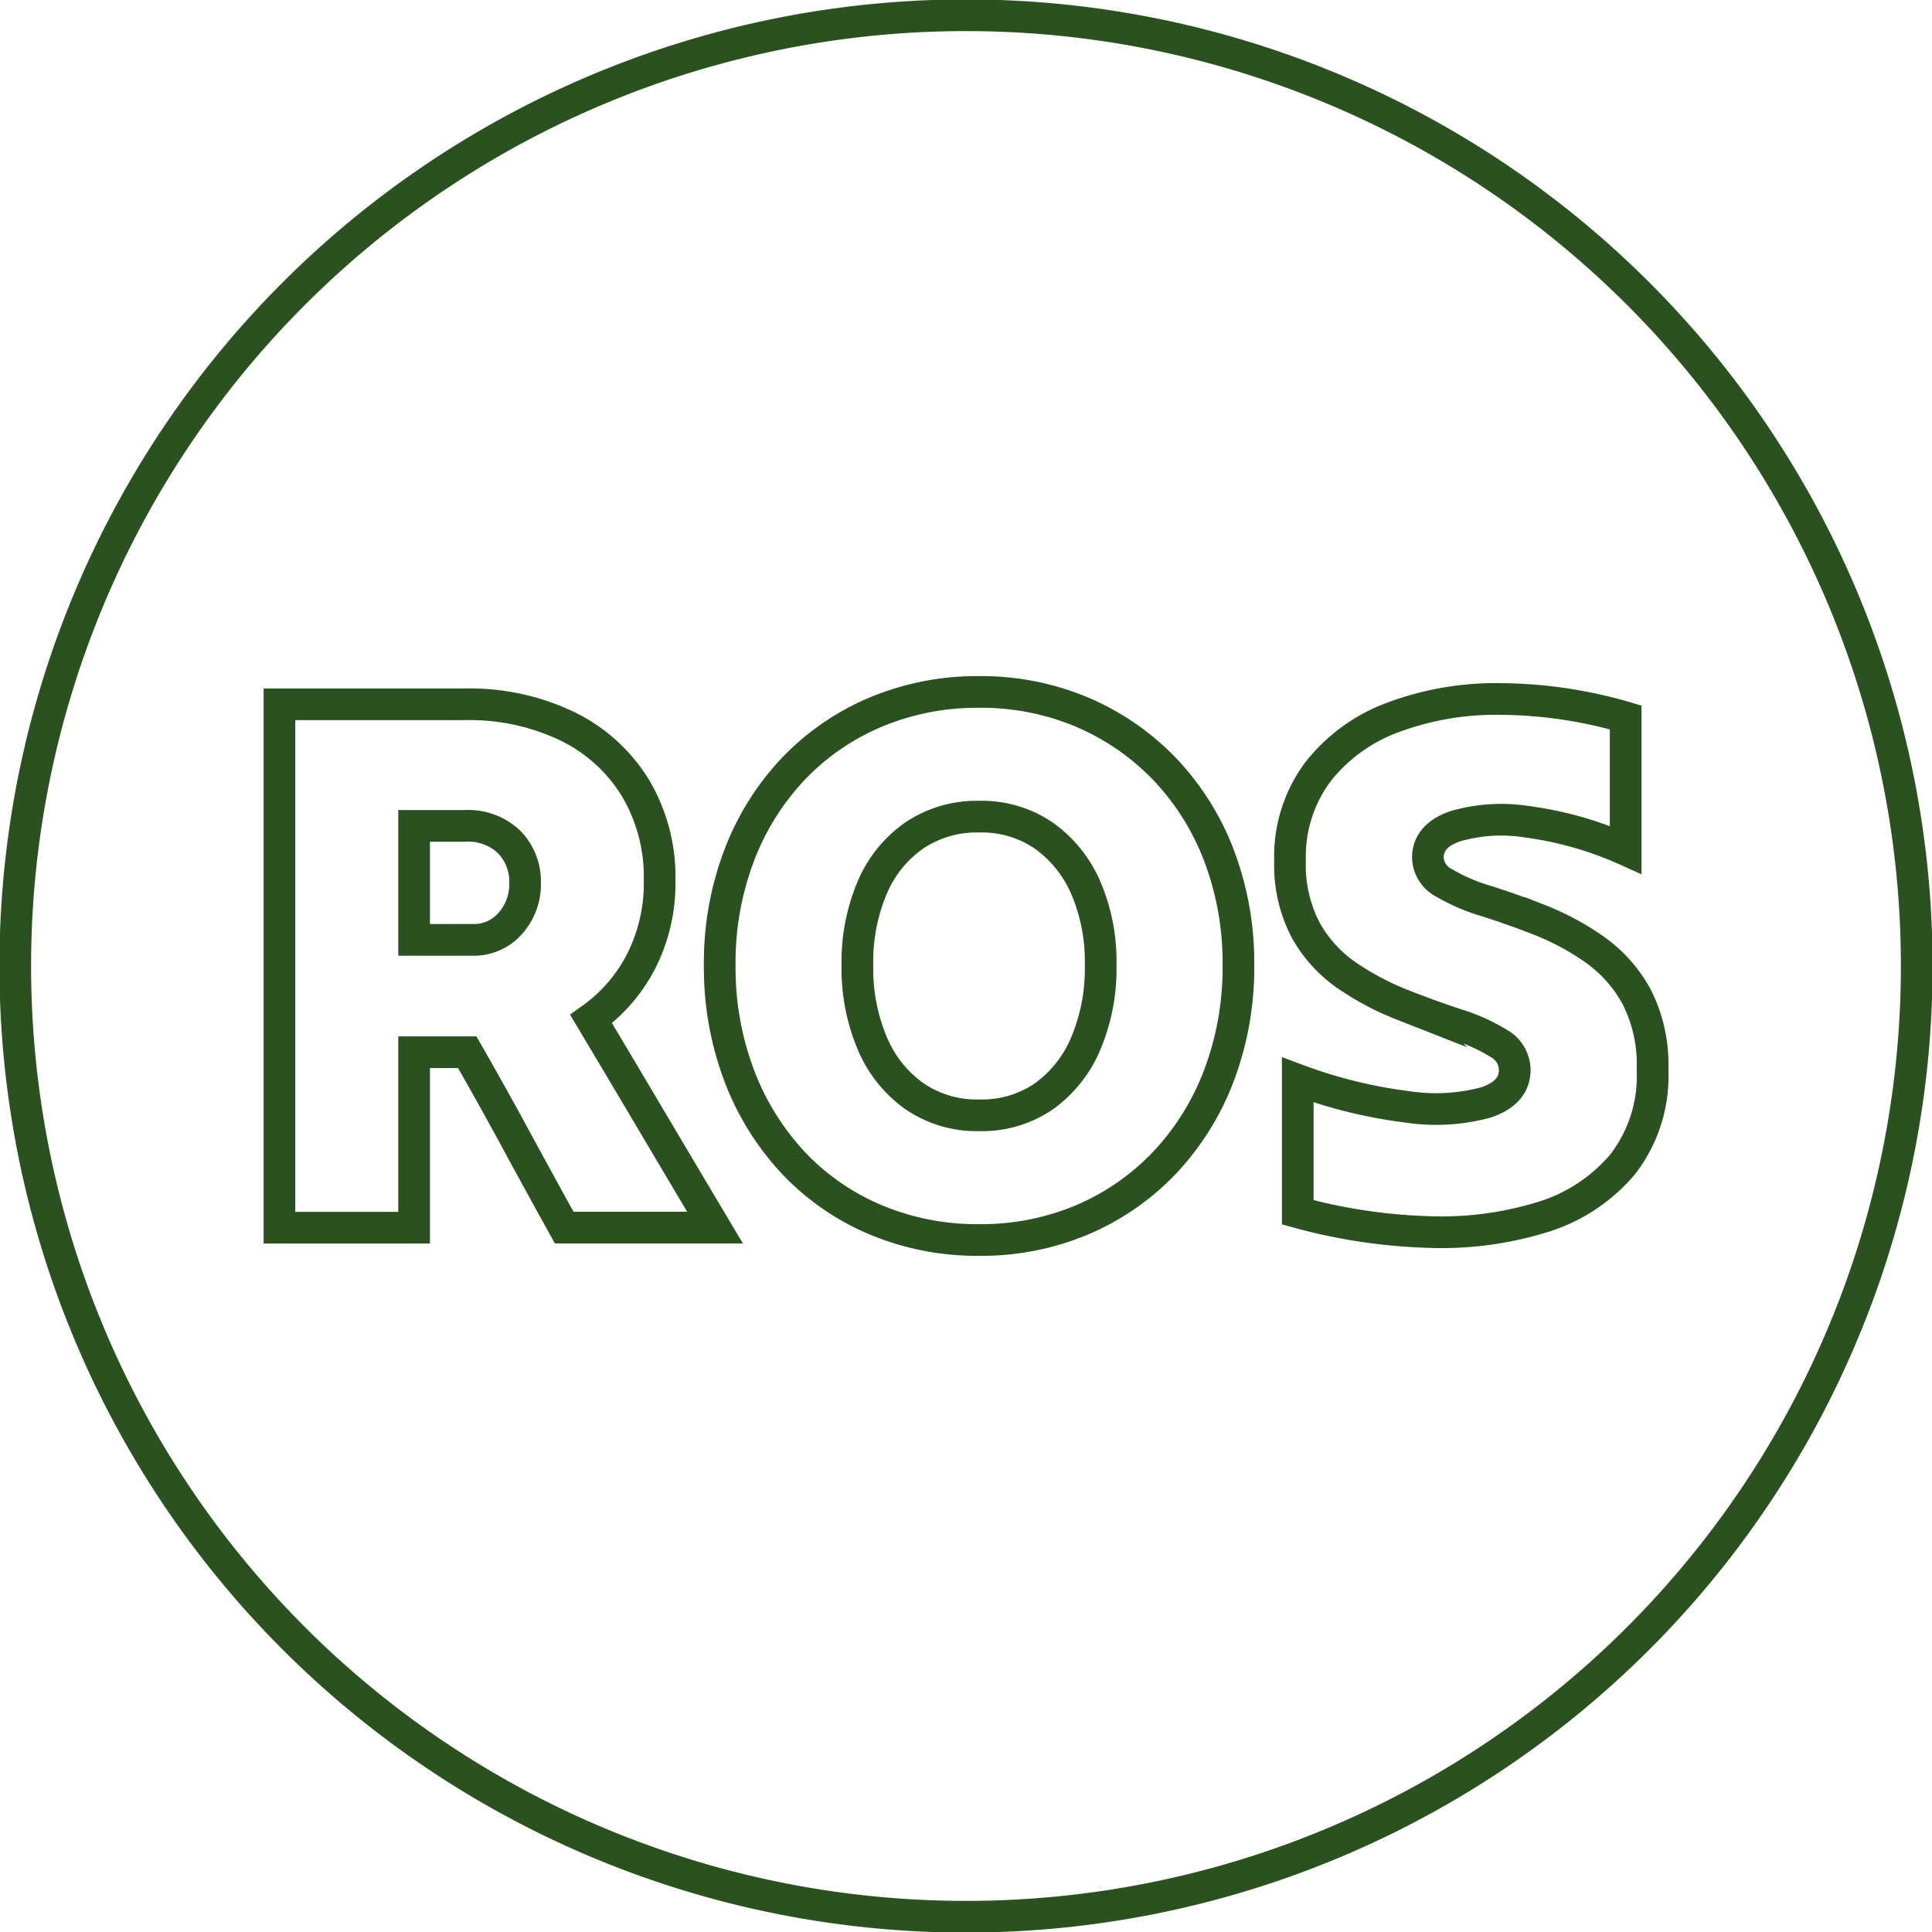
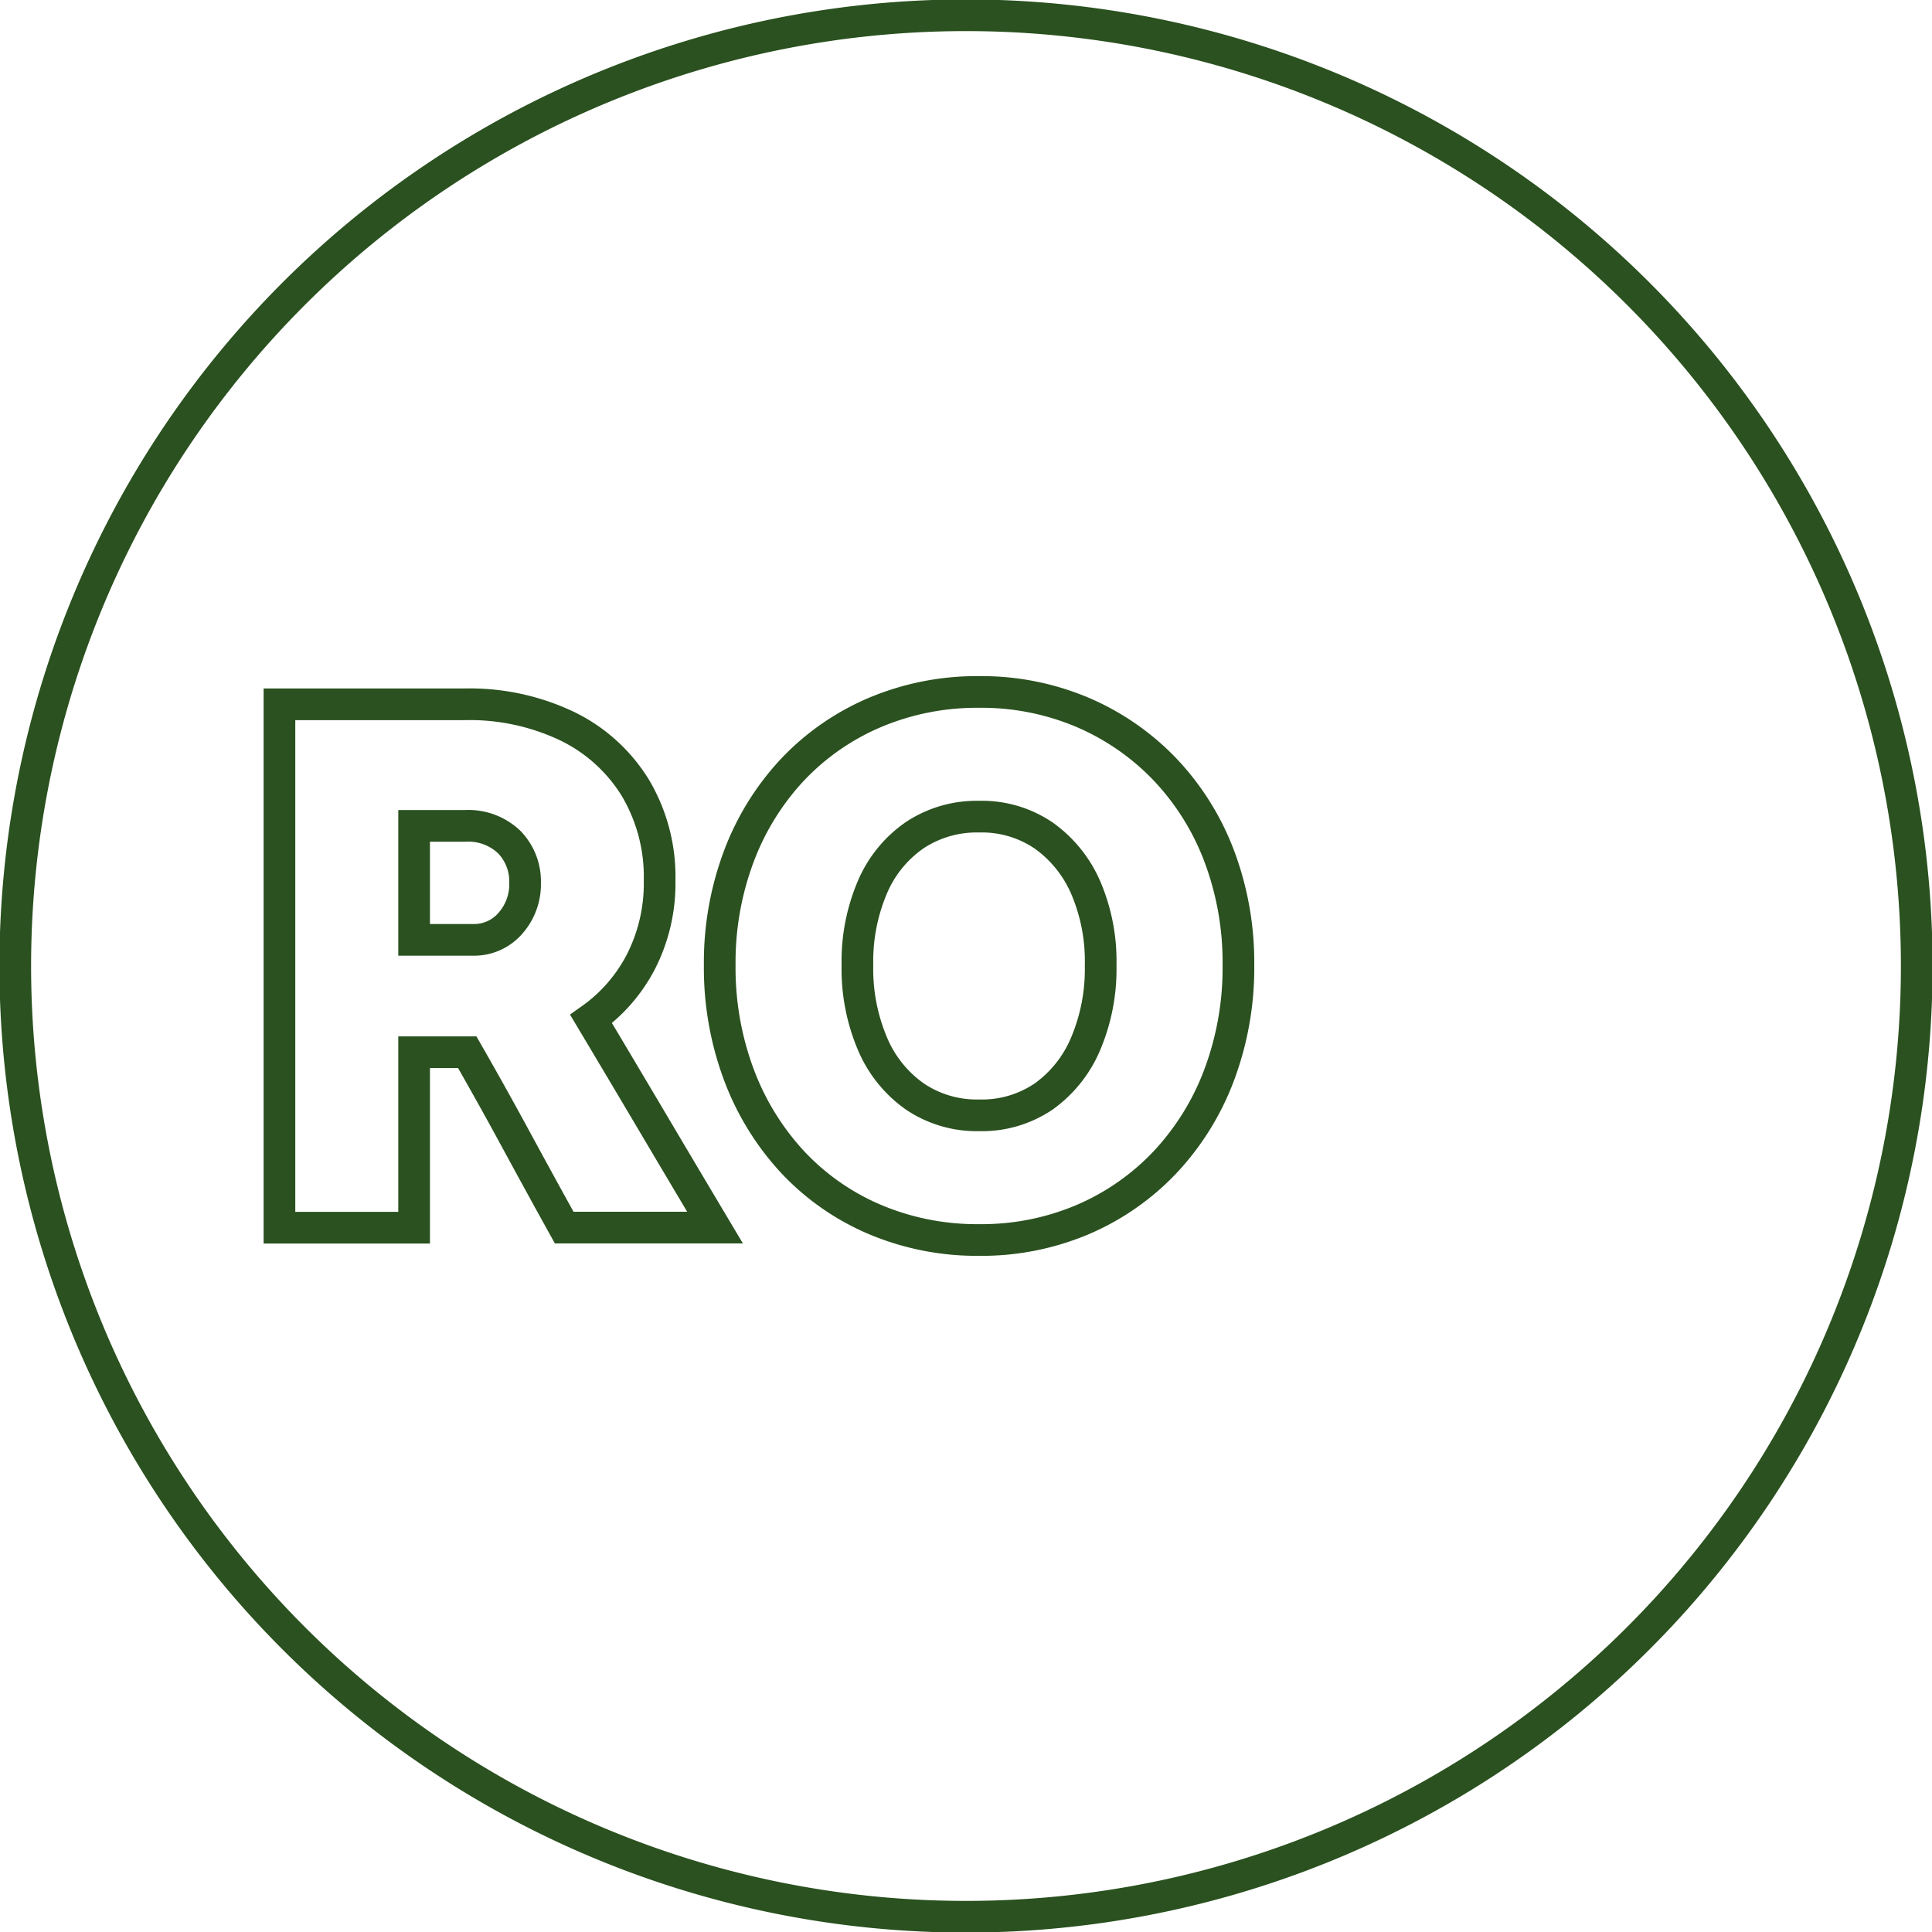
<svg xmlns="http://www.w3.org/2000/svg" width="122.004" height="122.004" viewBox="0 0 122.004 122.004">
  <defs>
    <clipPath id="clip-path">
      <rect id="Rectangle_286" data-name="Rectangle 286" width="122.004" height="122.004" fill="none" stroke="#2a511f" stroke-width="2" />
    </clipPath>
  </defs>
  <g id="Group_650" data-name="Group 650" transform="translate(0 0)">
    <g id="Group_650-2" data-name="Group 650" transform="translate(0 0)" clip-path="url(#clip-path)">
      <path id="Path_1496" data-name="Path 1496" d="M120.826,60.787A60.038,60.038,0,1,1,60.789.75,60.039,60.039,0,0,1,120.826,60.787Z" transform="translate(0.214 0.214)" fill="none" stroke="#2a511f" stroke-linecap="round" stroke-miterlimit="10" stroke-width="2" />
      <path id="Path_1497" data-name="Path 1497" d="M13.731,67.658V34.606H25.443a14.283,14.283,0,0,1,6.463,1.385,10.334,10.334,0,0,1,4.3,3.889,10.99,10.99,0,0,1,1.532,5.855,10.861,10.861,0,0,1-1.167,5.1,10.155,10.155,0,0,1-3.16,3.645q1.945,3.258,3.915,6.585t3.912,6.587H31.713q-1.508-2.72-3.038-5.542T25.59,56.577H22.235V67.658h-8.5ZM25.443,42.285H22.235V49.48h3.7a3.027,3.027,0,0,0,2.38-1.046,3.709,3.709,0,0,0,.927-2.551,3.556,3.556,0,0,0-1-2.577A3.733,3.733,0,0,0,25.443,42.285Z" transform="translate(3.916 9.87)" fill="none" stroke="#2a511f" stroke-linecap="round" stroke-miterlimit="10" stroke-width="2" />
      <path id="Path_1498" data-name="Path 1498" d="M51.741,68.607a16.532,16.532,0,0,1-6.562-1.288,15.306,15.306,0,0,1-5.2-3.62,16.69,16.69,0,0,1-3.4-5.516,19.25,19.25,0,0,1-1.215-6.926,19.055,19.055,0,0,1,1.215-6.9,16.475,16.475,0,0,1,3.4-5.469,15.5,15.5,0,0,1,5.2-3.6A16.532,16.532,0,0,1,51.741,34a16.355,16.355,0,0,1,6.538,1.288,15.8,15.8,0,0,1,5.2,3.6,16.3,16.3,0,0,1,3.425,5.469,19.055,19.055,0,0,1,1.215,6.9,19.251,19.251,0,0,1-1.215,6.926A16.515,16.515,0,0,1,63.482,63.7a15.6,15.6,0,0,1-5.2,3.62A16.355,16.355,0,0,1,51.741,68.607Zm0-7.873a6.947,6.947,0,0,0,4.082-1.19,7.808,7.808,0,0,0,2.65-3.331,12.1,12.1,0,0,0,.946-4.956,11.781,11.781,0,0,0-.946-4.911,7.859,7.859,0,0,0-2.65-3.279,6.93,6.93,0,0,0-4.082-1.193,7.077,7.077,0,0,0-4.059,1.167,7.588,7.588,0,0,0-2.673,3.28,11.952,11.952,0,0,0-.95,4.935,12.094,12.094,0,0,0,.95,4.956,7.74,7.74,0,0,0,2.673,3.331A6.978,6.978,0,0,0,51.741,60.734Z" transform="translate(10.086 9.697)" fill="none" stroke="#2a511f" stroke-linecap="round" stroke-miterlimit="10" stroke-width="2" />
-       <path id="Path_1499" data-name="Path 1499" d="M86.277,57.769a9.059,9.059,0,0,1-1.919,6,10.73,10.73,0,0,1-5.15,3.331,21.682,21.682,0,0,1-7.219.9,35.012,35.012,0,0,1-8.116-1.239V58.4a30.505,30.505,0,0,0,6.9,1.7,12.124,12.124,0,0,0,4.956-.269q1.845-.605,1.847-2.065a1.945,1.945,0,0,0-1.02-1.677,11.641,11.641,0,0,0-2.65-1.19q-1.625-.534-3.425-1.24a17.57,17.57,0,0,1-3.425-1.8A8.5,8.5,0,0,1,64.406,49a8.826,8.826,0,0,1-1.02-4.448,8.918,8.918,0,0,1,1.749-5.589,10.713,10.713,0,0,1,4.739-3.451,18.612,18.612,0,0,1,6.808-1.167,28.7,28.7,0,0,1,7.9,1.167v8.359a22.378,22.378,0,0,0-6.246-1.774,10.405,10.405,0,0,0-4.545.293c-1.132.4-1.7,1.06-1.7,1.968a1.855,1.855,0,0,0,1.02,1.6,11.84,11.84,0,0,0,2.65,1.141q1.627.513,3.426,1.216a16.471,16.471,0,0,1,3.429,1.848,8.835,8.835,0,0,1,2.646,2.964A9.429,9.429,0,0,1,86.277,57.769Z" transform="translate(18.079 9.795)" fill="none" stroke="#2a511f" stroke-linecap="round" stroke-miterlimit="10" stroke-width="2" />
    </g>
  </g>
</svg>